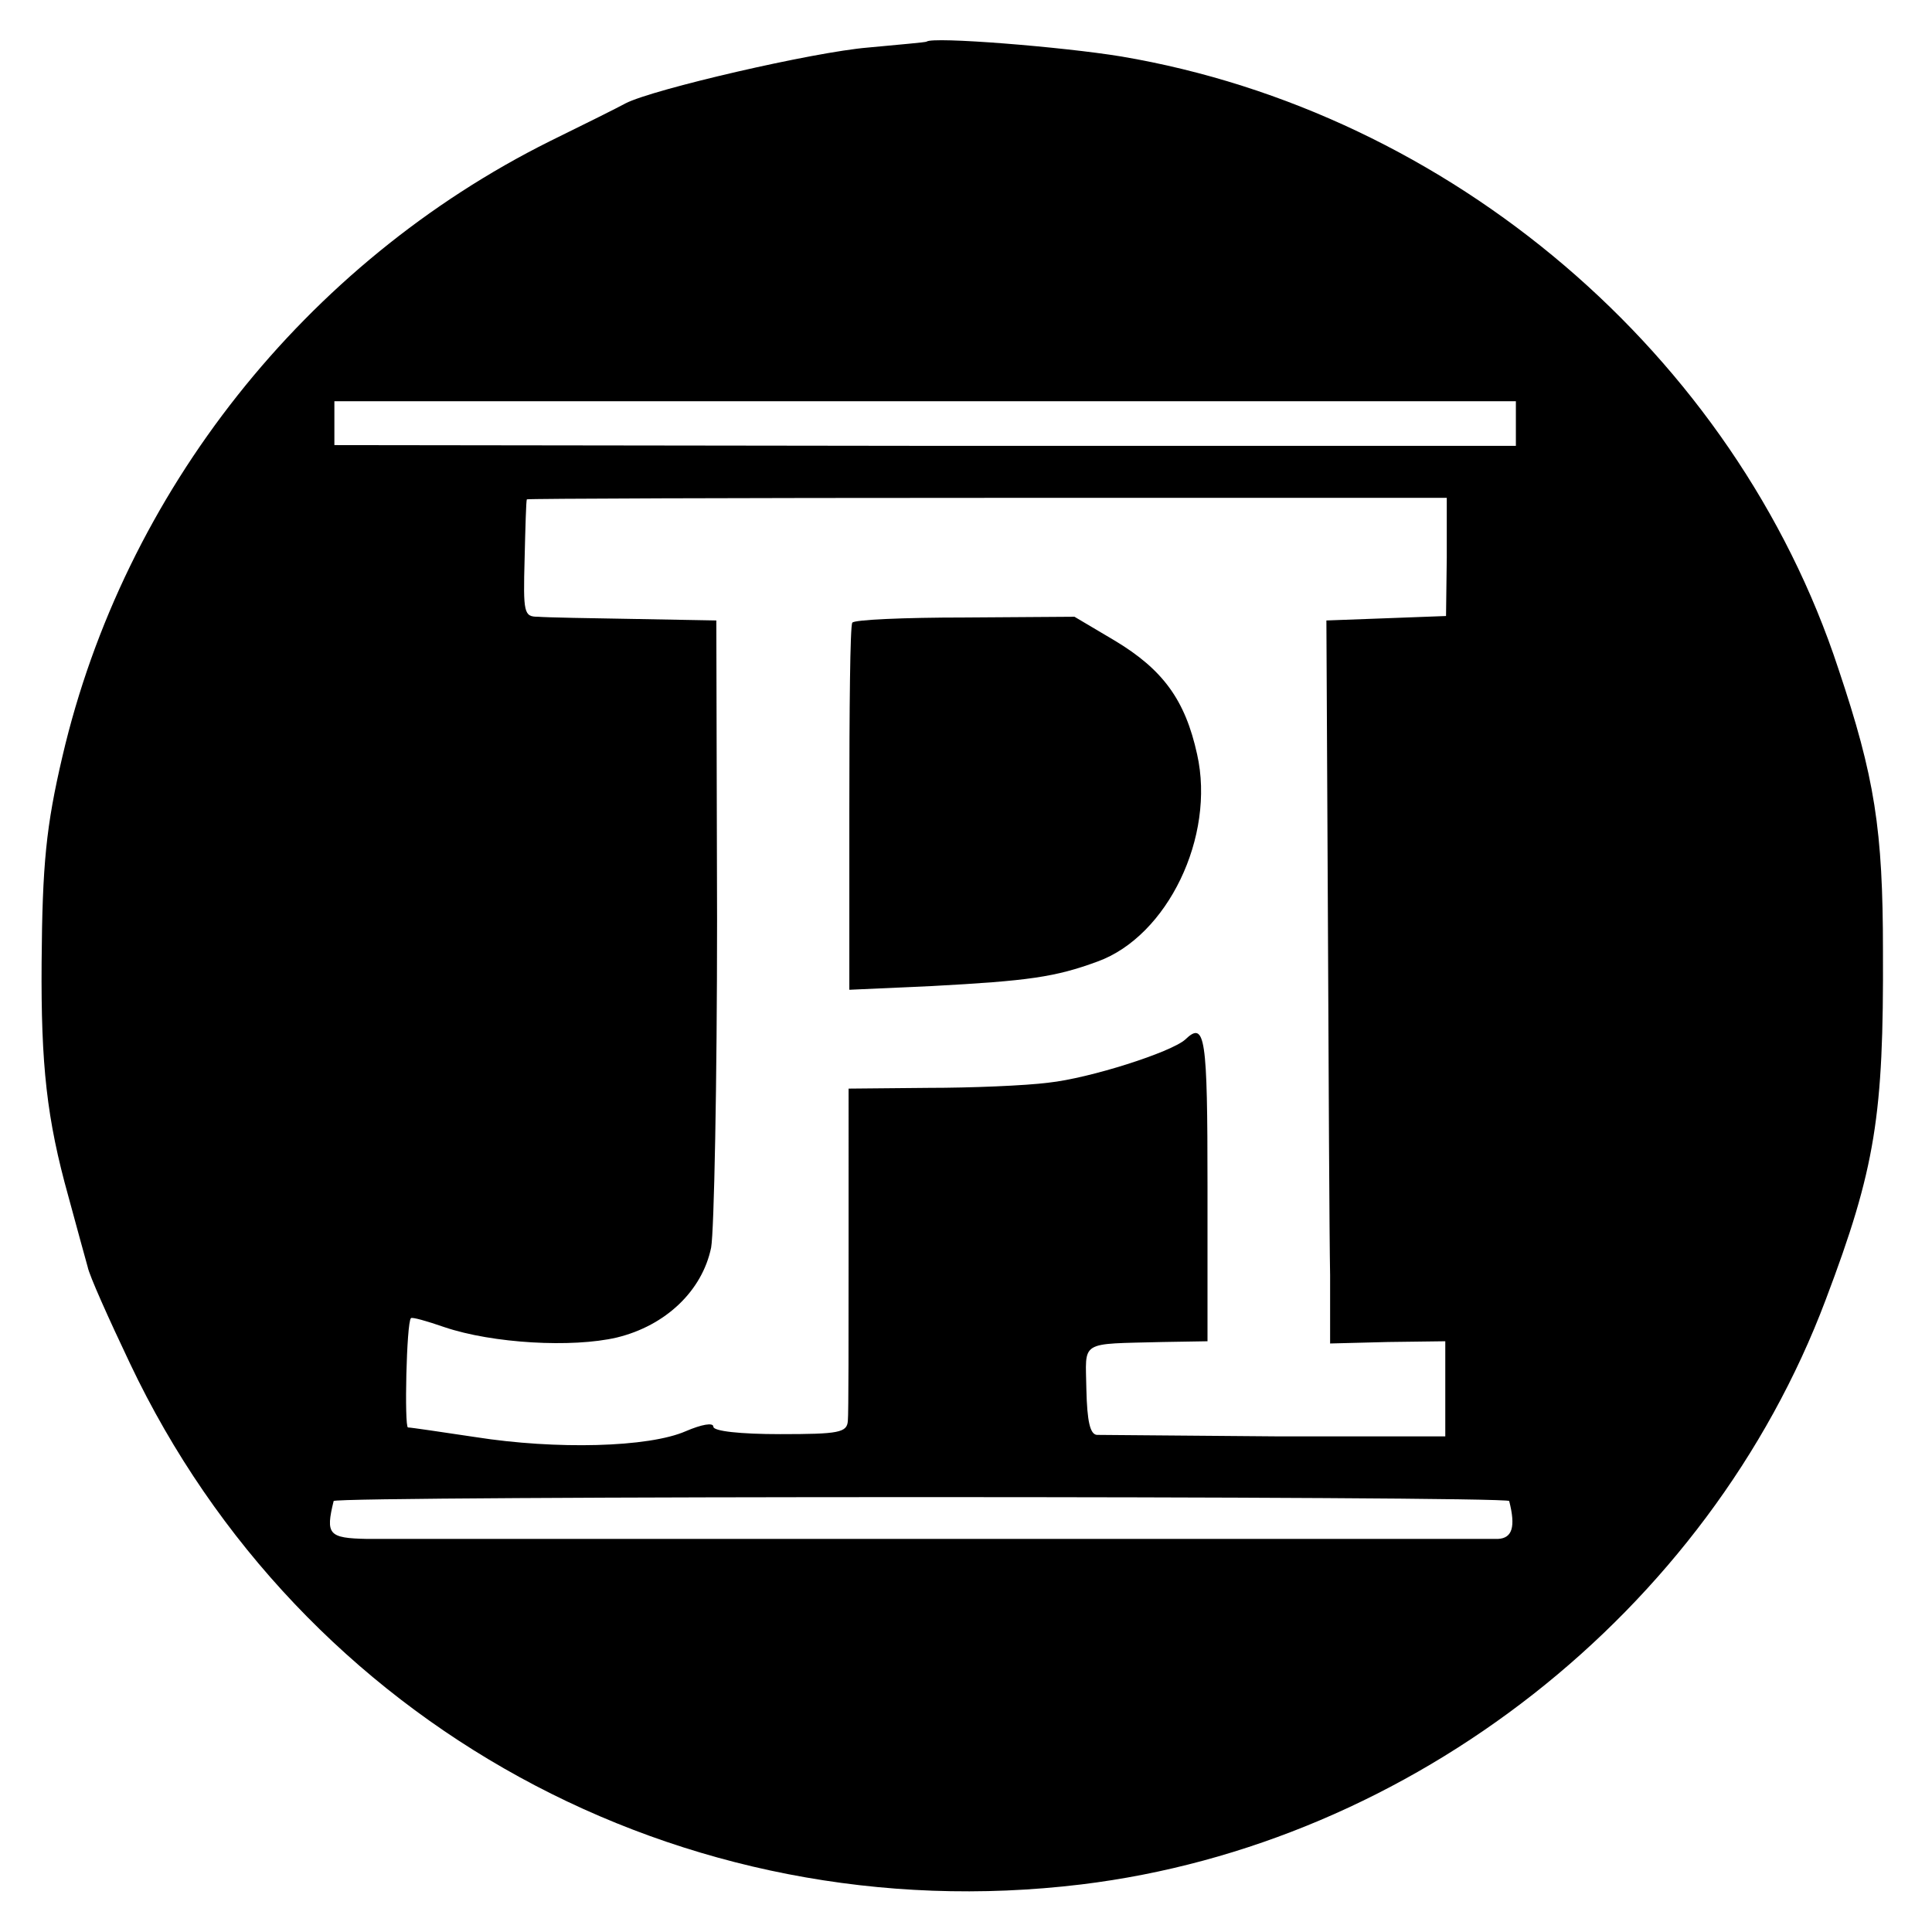
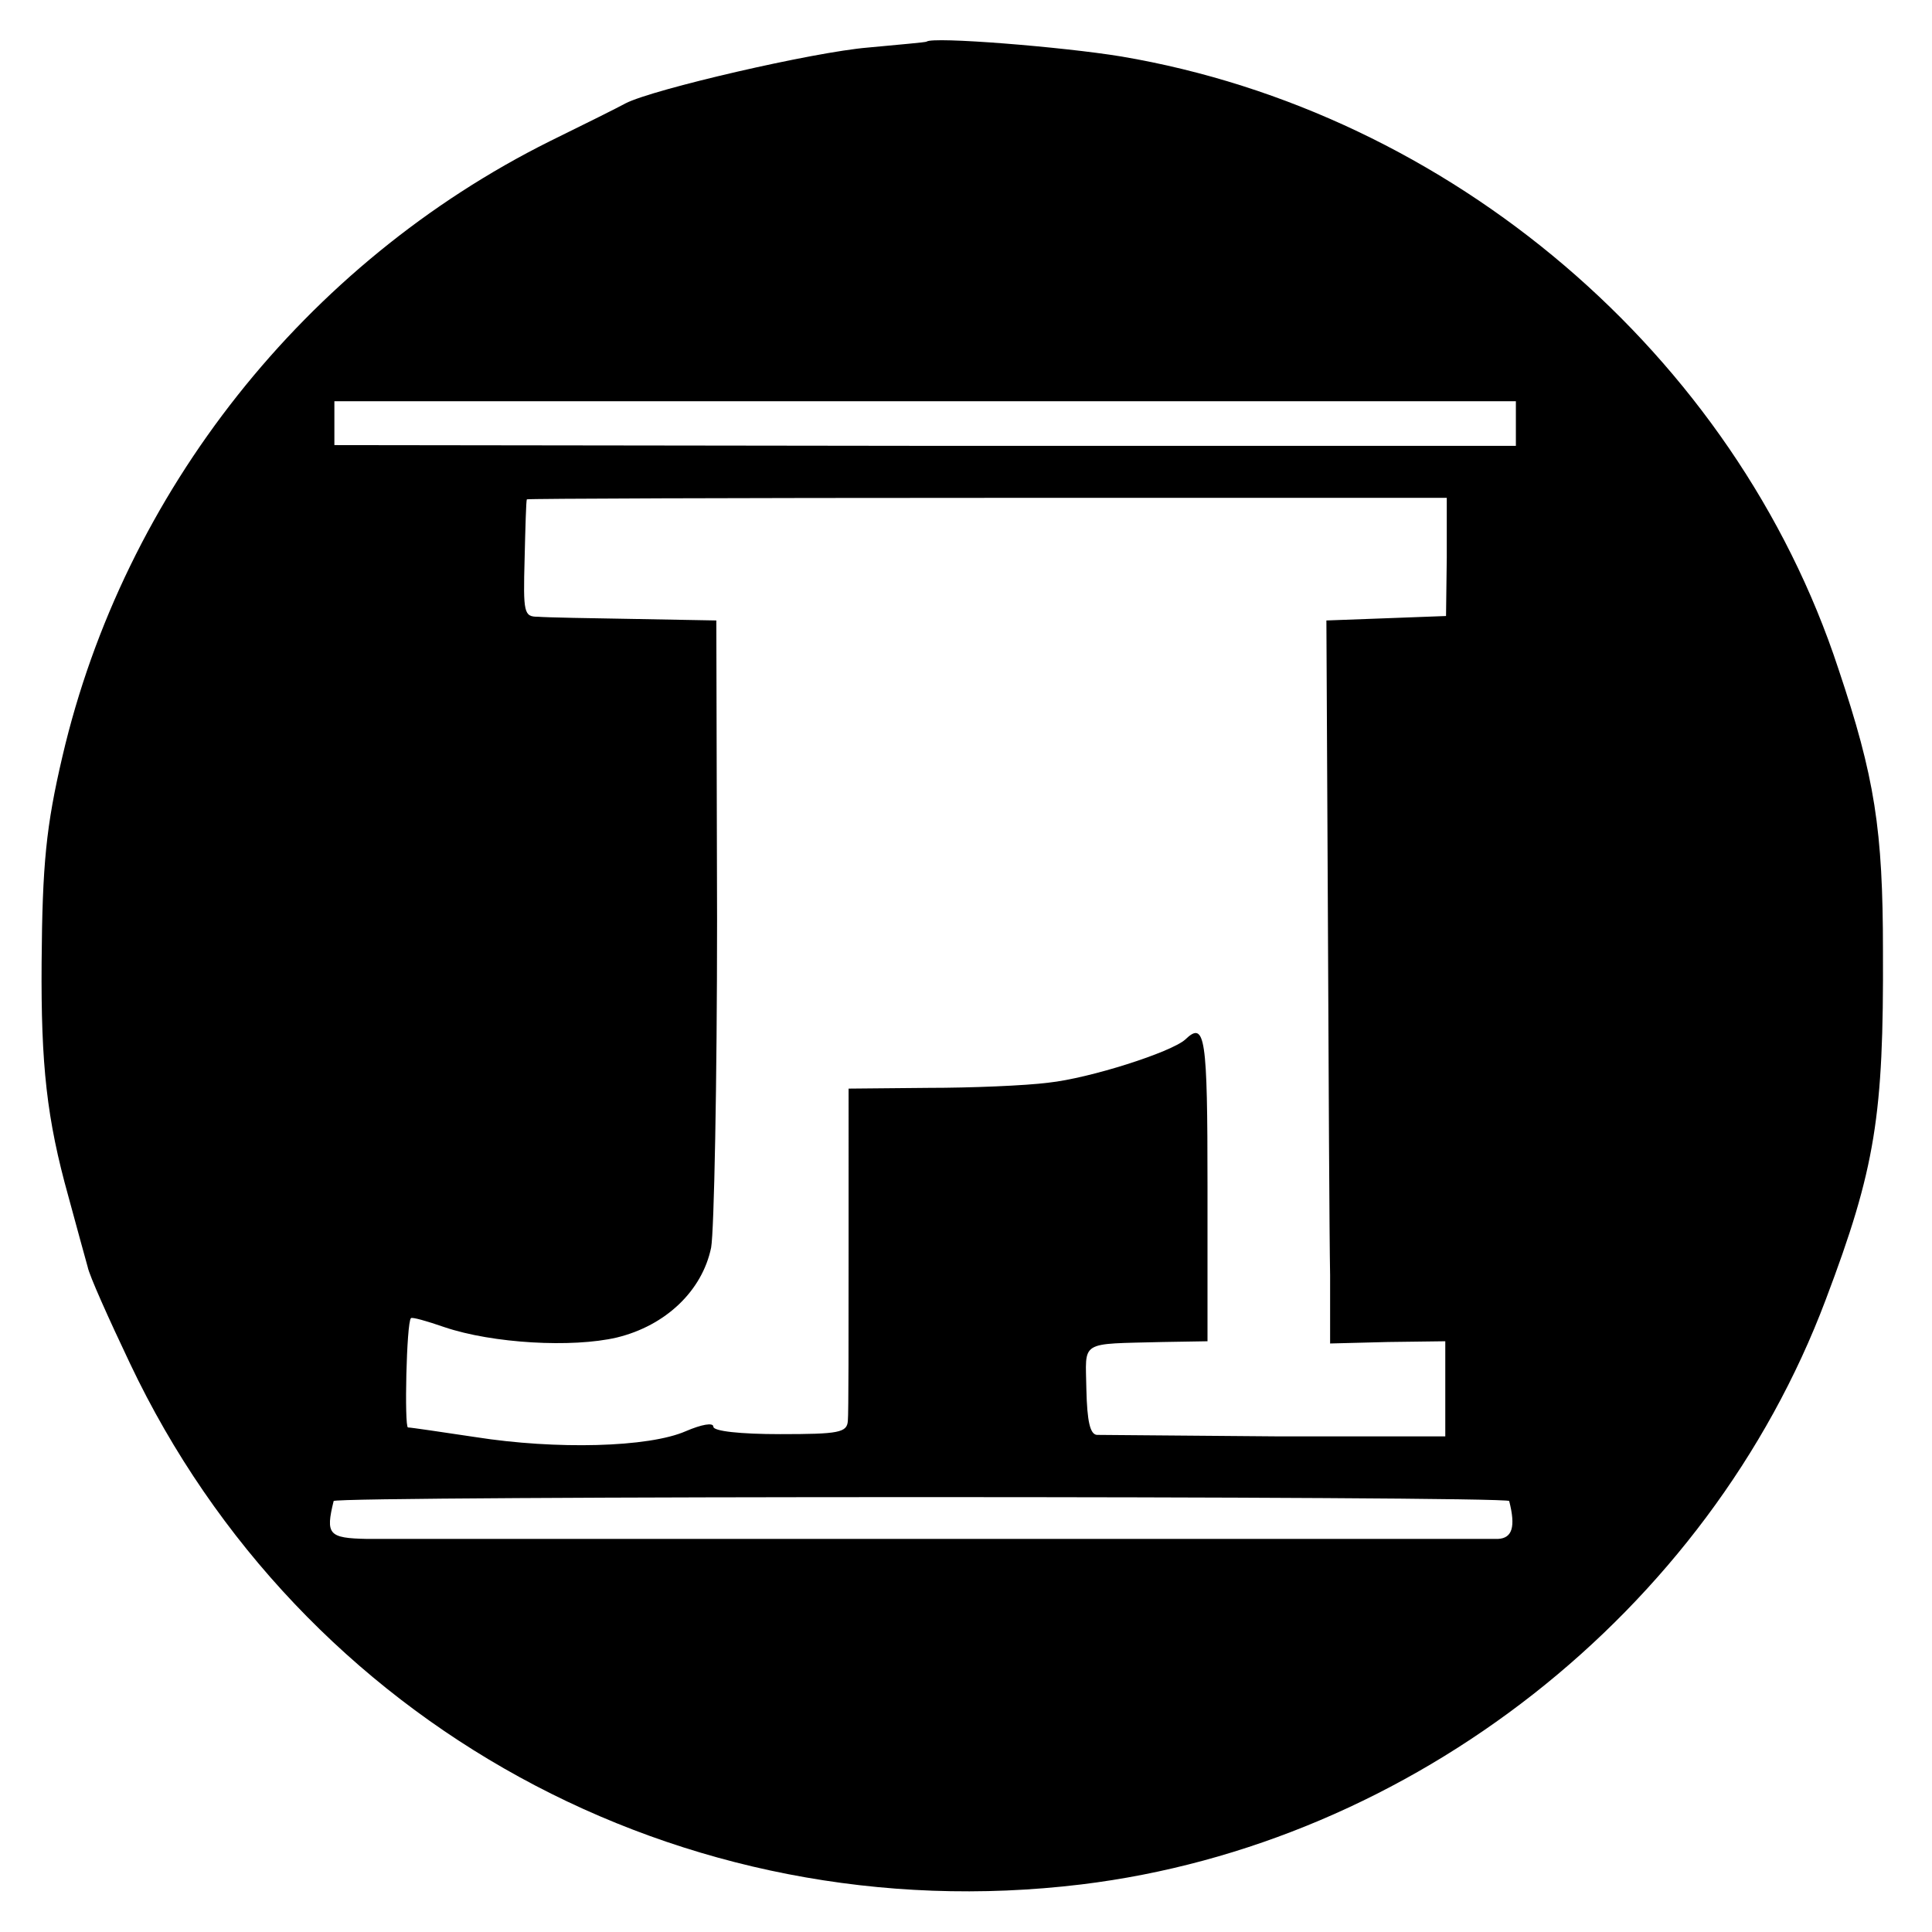
<svg xmlns="http://www.w3.org/2000/svg" version="1" width="346.667" height="346.667" viewBox="0 0 260 260">
  <path d="M124.7 5.6c-.1.1-3.7.4-7.9.8-7.3.6-28.9 5.6-32.6 7.5-.9.5-5.5 2.8-10.2 5.1-32.9 16.4-57.3 47.2-65.6 82.8-2.2 9.4-2.7 14.5-2.8 27.7-.1 13.9.7 21.1 3.6 31.5 1.1 4.1 2.3 8.4 2.6 9.5.2 1.1 2.8 6.9 5.7 13 23 48.5 74.2 76.6 128 70.1 44.5-5.4 84.4-36.7 100.2-78.7 6.7-17.7 7.8-24.8 7.7-46.9 0-16.4-1.1-23.4-6-38-13.9-42.3-52.2-74.9-96.5-82.4-7.9-1.3-25.4-2.7-26.2-2zM204 57v3h-79.5L45 59.9V54h159v3zm-9.3 18l-.1 7.9-8 .3-8.1.3.2 39.5c.1 21.7.2 43.6.3 48.6v9.2l7.8-.2 7.7-.1v12.8h-22.7c-12.6-.1-23.4-.2-24.2-.2-.9-.1-1.3-1.8-1.4-6.1-.1-6.7-1.1-6.1 10.3-6.4l6-.1v-20.8c0-20.2-.3-22.4-3-19.8-1.9 1.7-12.8 5.2-18.4 5.8-3.1.4-10.4.7-16.2.7l-10.7.1V168c0 11.8 0 22.3-.1 23.2-.1 1.6-1.2 1.8-9.1 1.8-5.4 0-9-.4-9-1s-1.6-.3-3.7.6c-5 2.2-17.5 2.5-28.3.8-4.7-.7-8.7-1.3-9.1-1.3-.5-.1-.2-14.1.4-14.7.1-.2 2.2.4 4.5 1.2 6.5 2.2 17.2 2.8 23.2 1.4 6.6-1.6 11.5-6.3 12.7-12.1.4-2.2.8-22.2.8-44.2l-.1-40.2-10.9-.2c-6.1-.1-11.9-.2-13.1-.3-1.9 0-2-.5-1.8-7.8.1-4.2.2-7.8.3-8 .1-.1 27.9-.2 62-.2h61.8v8zm8.4 127c.9 3.5.4 5-1.5 5.1H49.4c-5.2-.1-5.6-.6-4.5-5.1.1-.7 158.1-.7 158.2 0z" />
-   <path d="M114.7 83.8c-.3.4-.4 11.7-.4 25.1v24.3l11.1-.5c13-.7 16.6-1.2 22.3-3.3 9.4-3.4 15.9-16.8 13.4-27.9-1.6-7.3-4.6-11.4-11.1-15.3l-5.4-3.2-14.8.1c-8.1 0-14.9.3-15.1.7z" />
</svg>